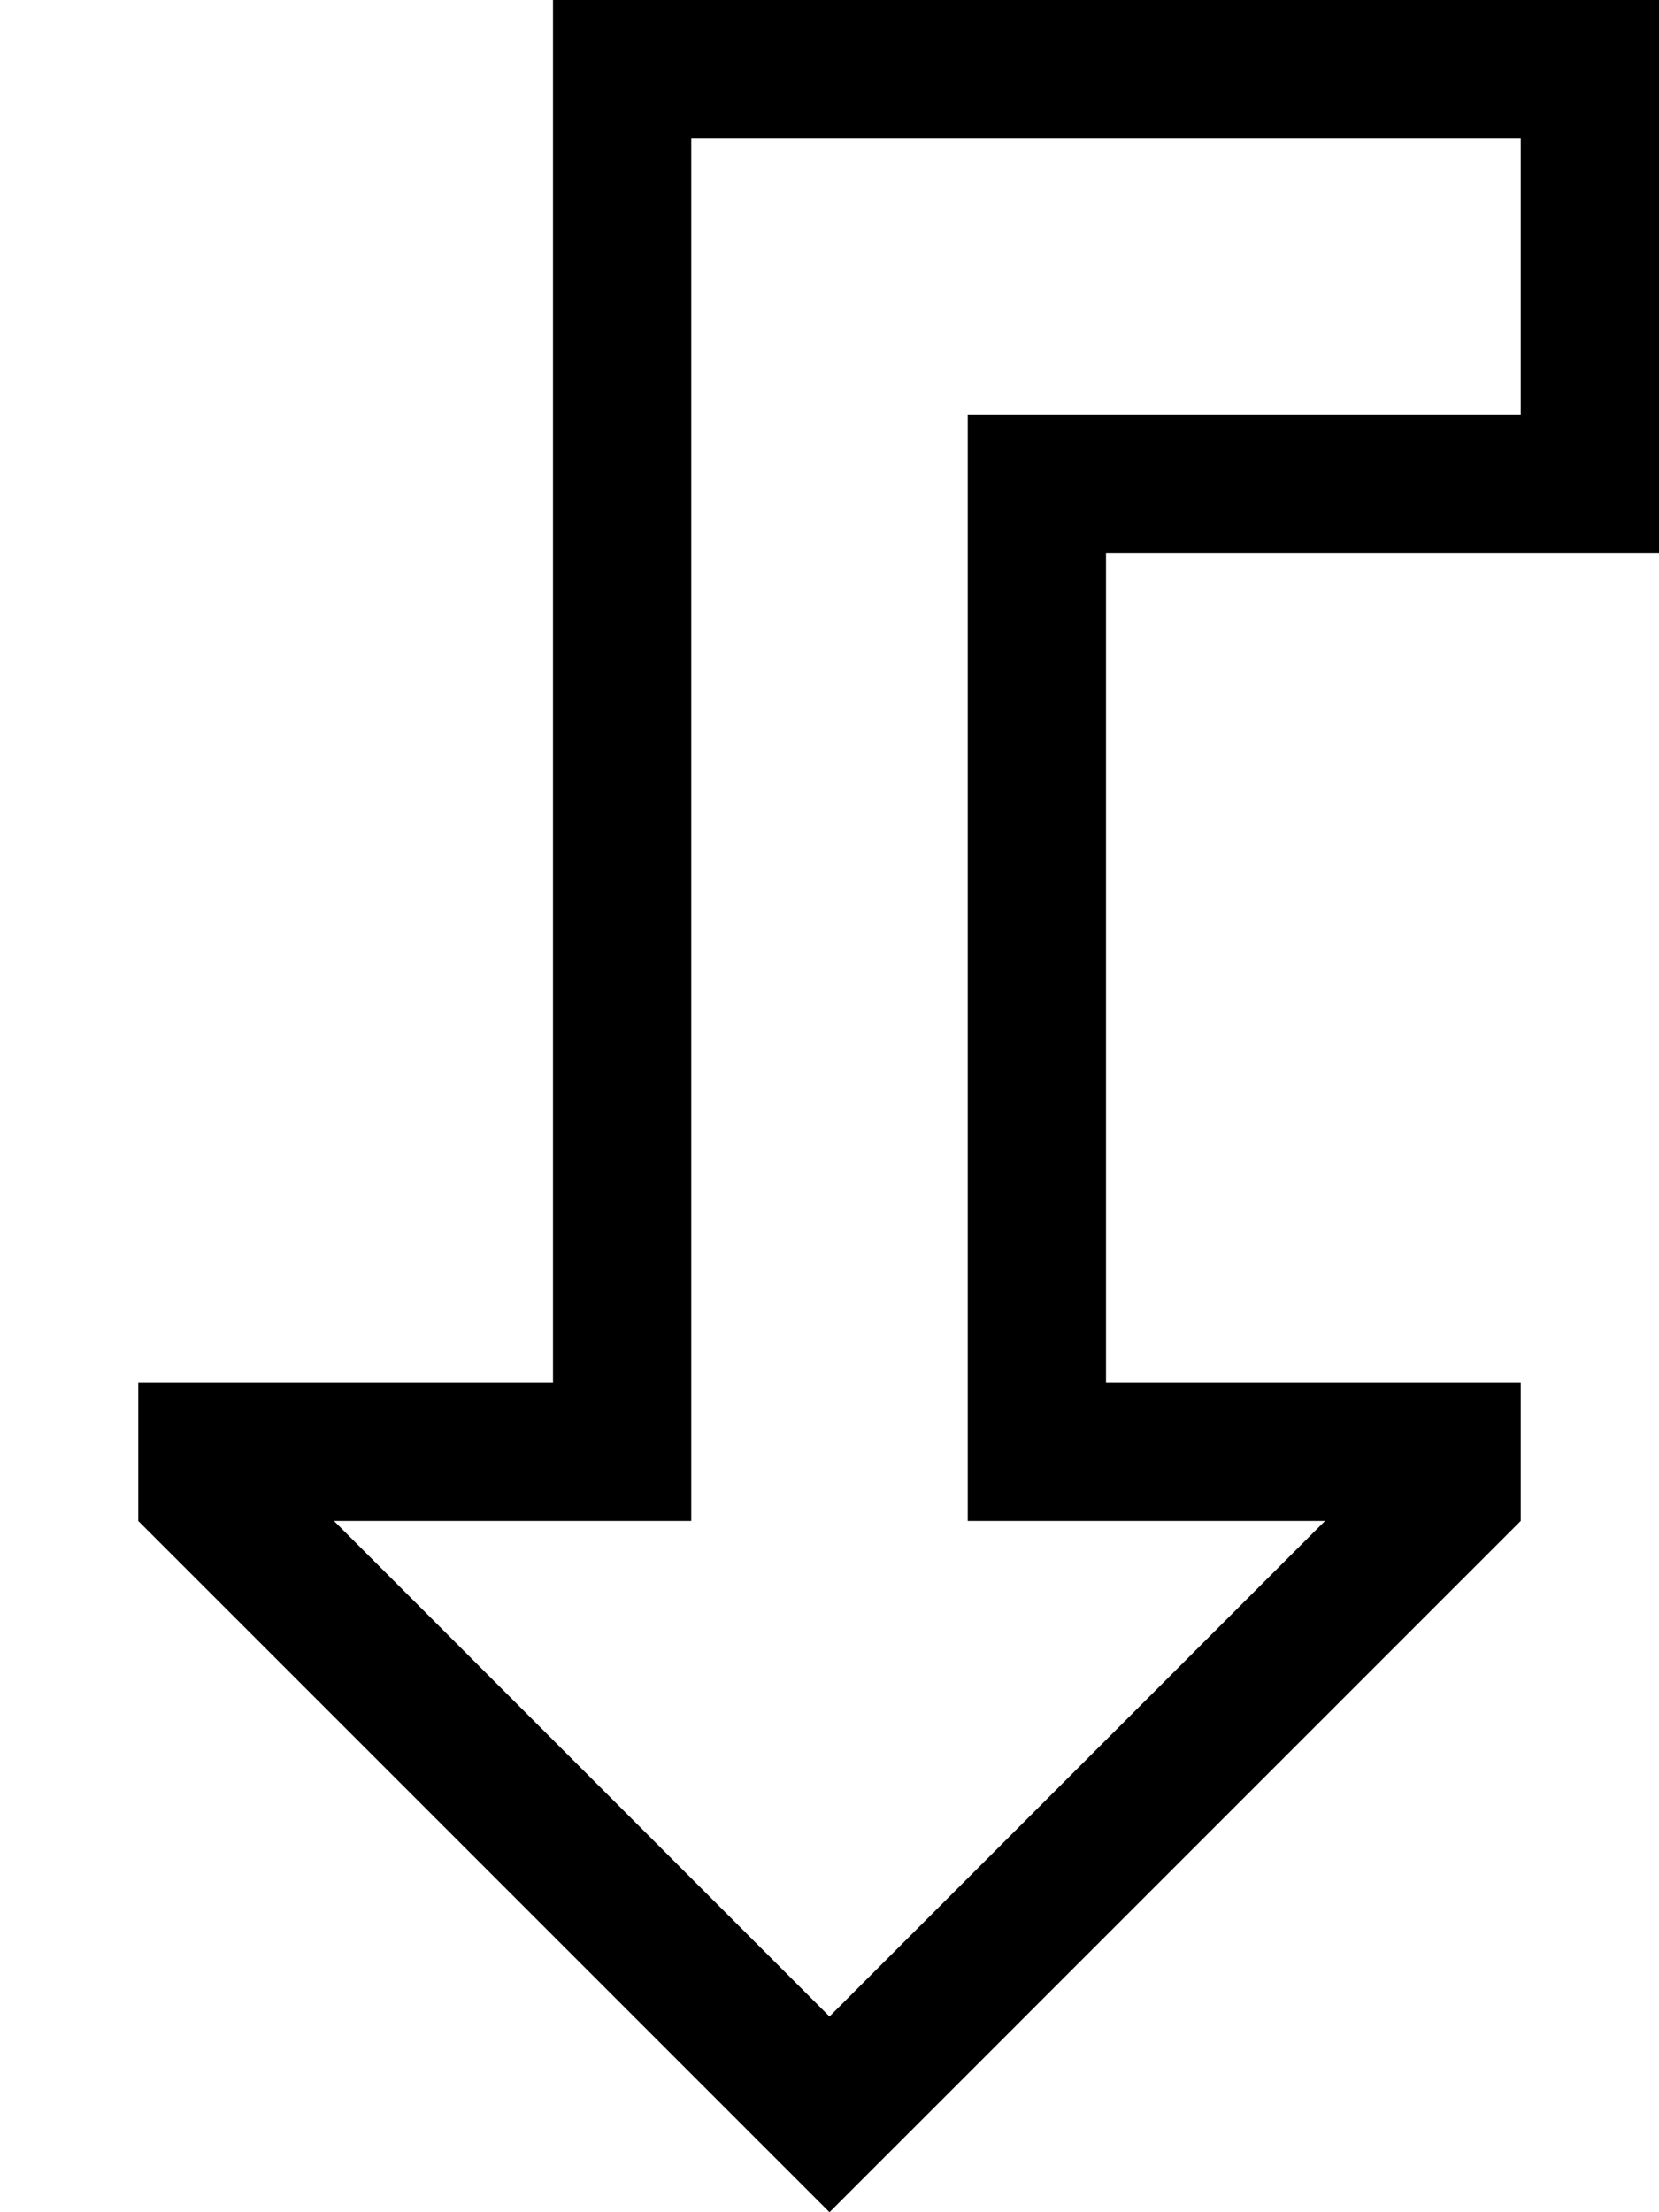
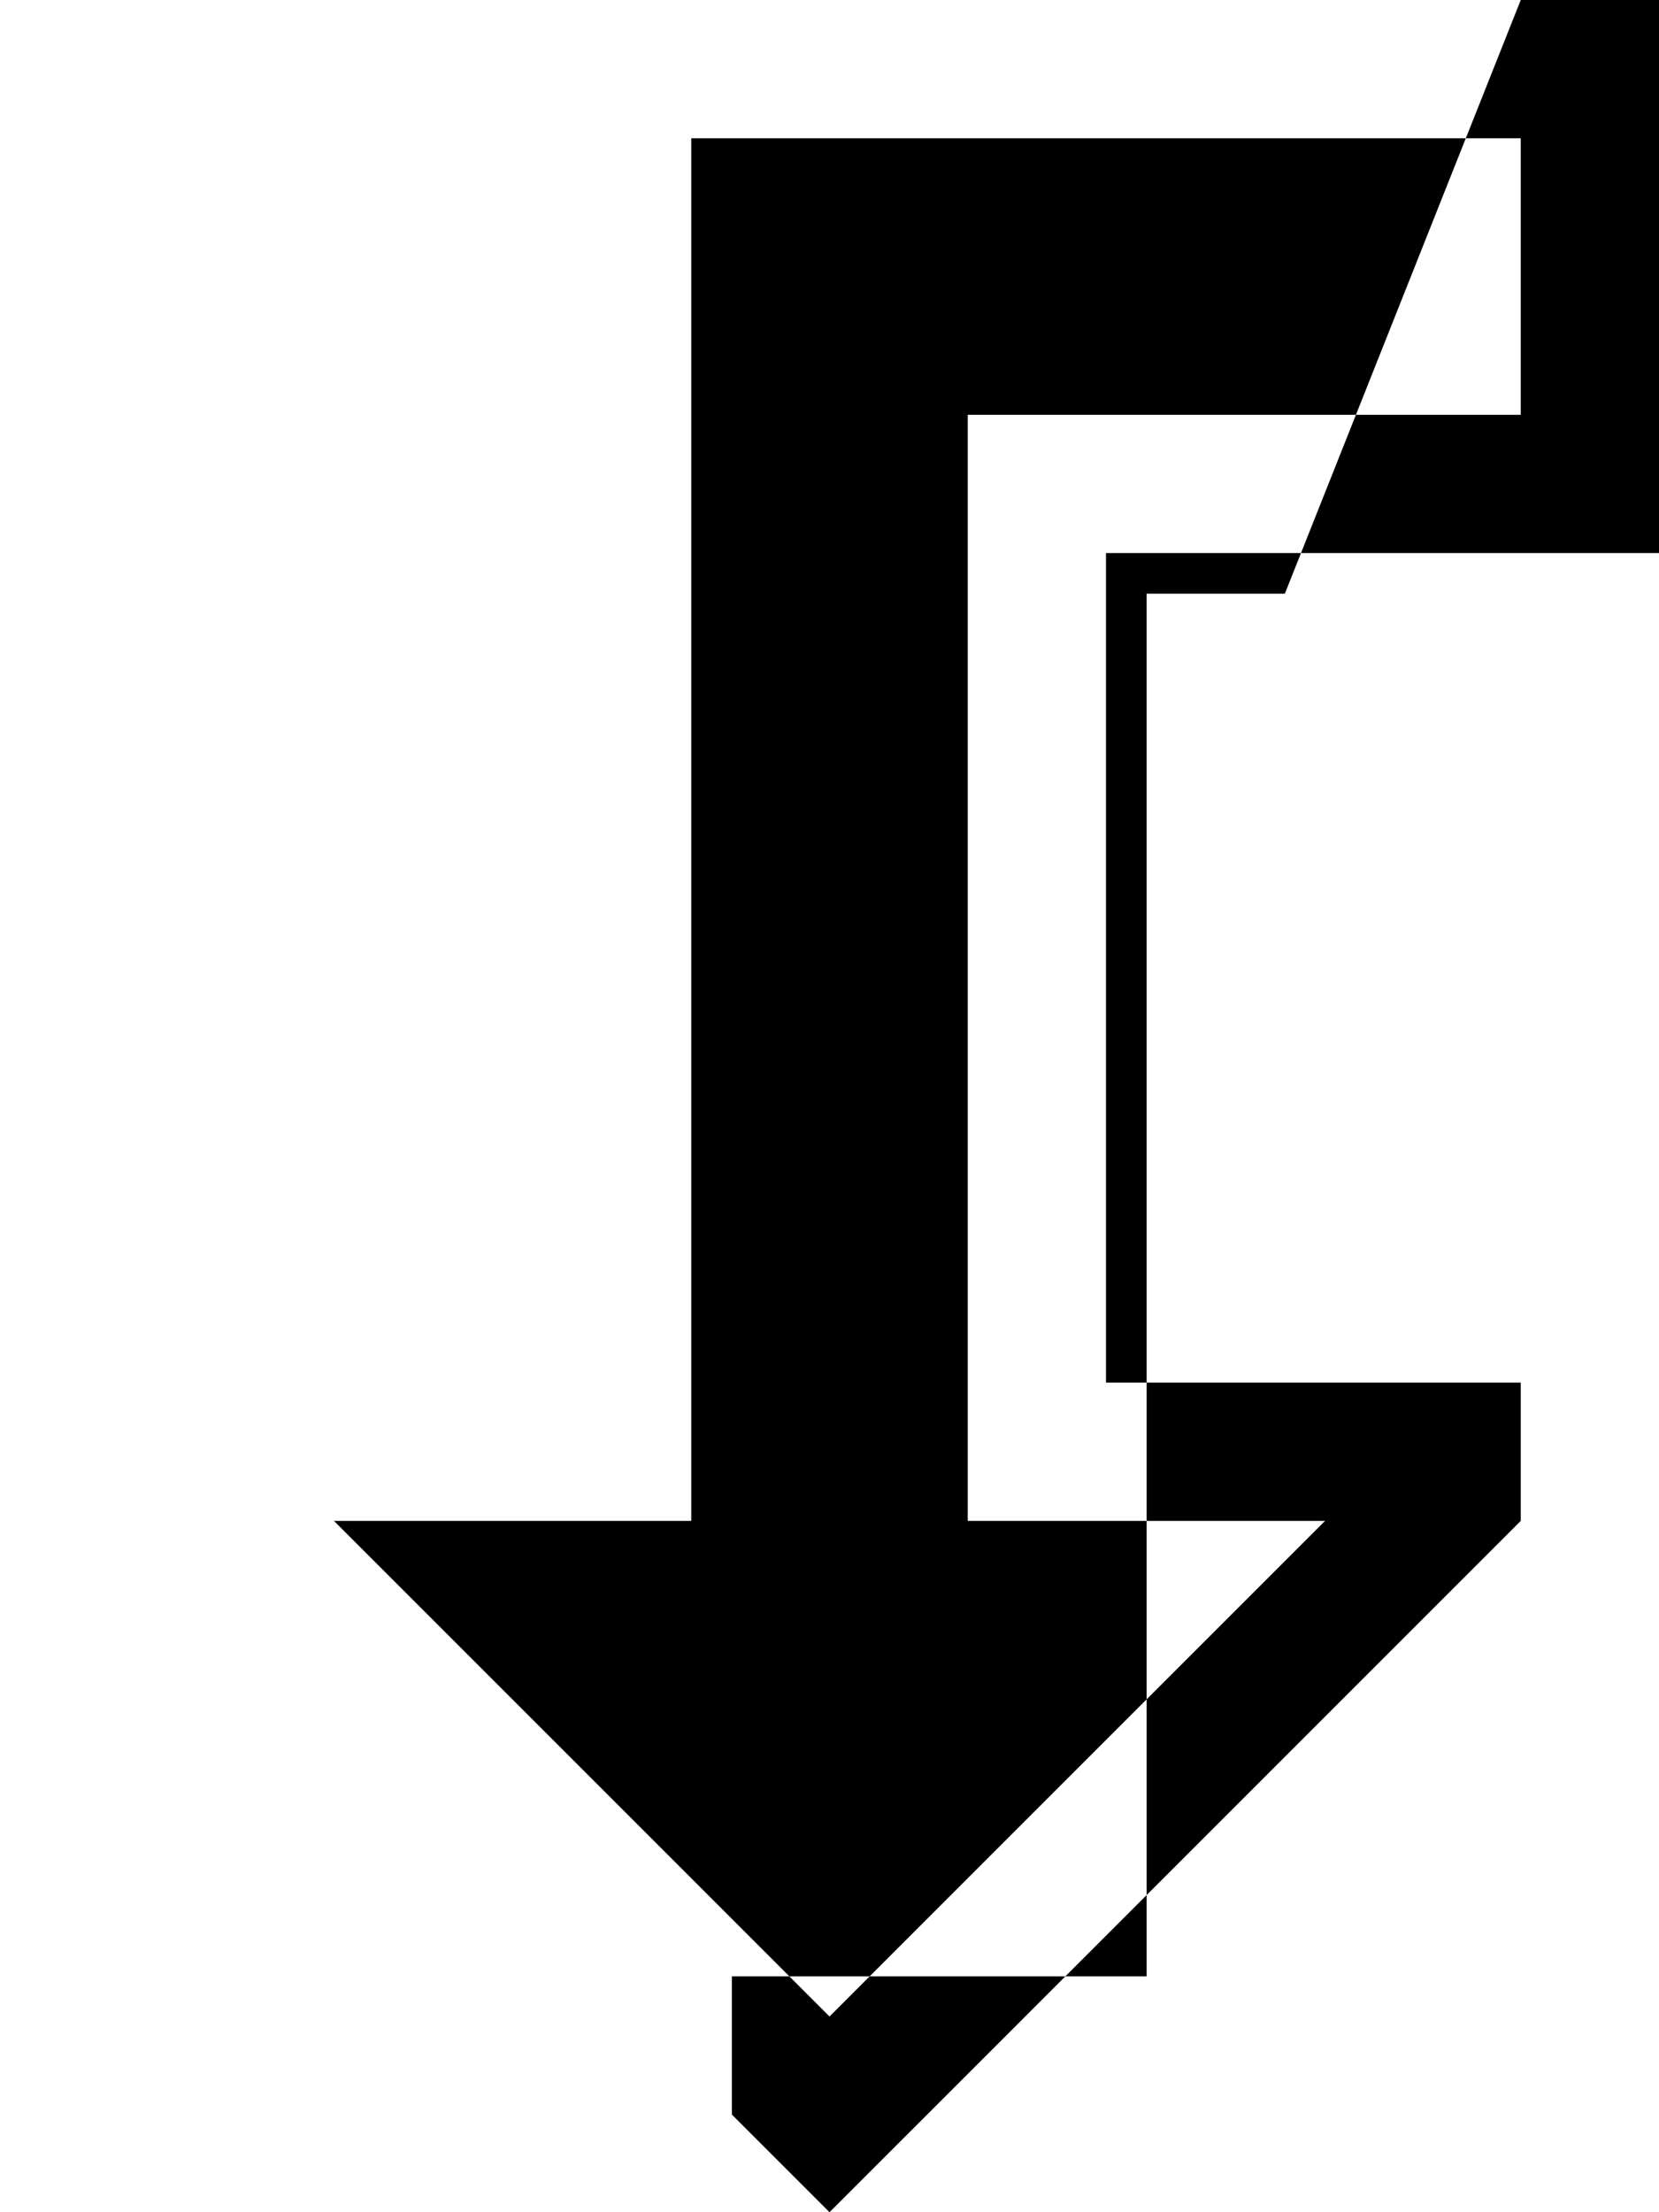
<svg xmlns="http://www.w3.org/2000/svg" viewBox="0 0 384 512">
-   <path d="M224 352l0-32 0-192 0-32 32 0 96 0 0-64L160 32l0 288 0 32-32 0-50.7 0L192 466.7 306.7 352 256 352l-32 0zm96-32l32 0 0 32L214.6 489.4 192 512l-22.6-22.6L32 352l0-32 32 0 32 0 32 0 0-32 0-256 0-32 32 0L352 0l32 0 0 32 0 64 0 32-32 0-64 0-32 0 0 32 0 128 0 32 32 0 32 0z" />
+   <path d="M224 352l0-32 0-192 0-32 32 0 96 0 0-64L160 32l0 288 0 32-32 0-50.7 0L192 466.7 306.7 352 256 352l-32 0zm96-32l32 0 0 32L214.6 489.4 192 512l-22.6-22.6l0-32 32 0 32 0 32 0 0-32 0-256 0-32 32 0L352 0l32 0 0 32 0 64 0 32-32 0-64 0-32 0 0 32 0 128 0 32 32 0 32 0z" />
</svg>